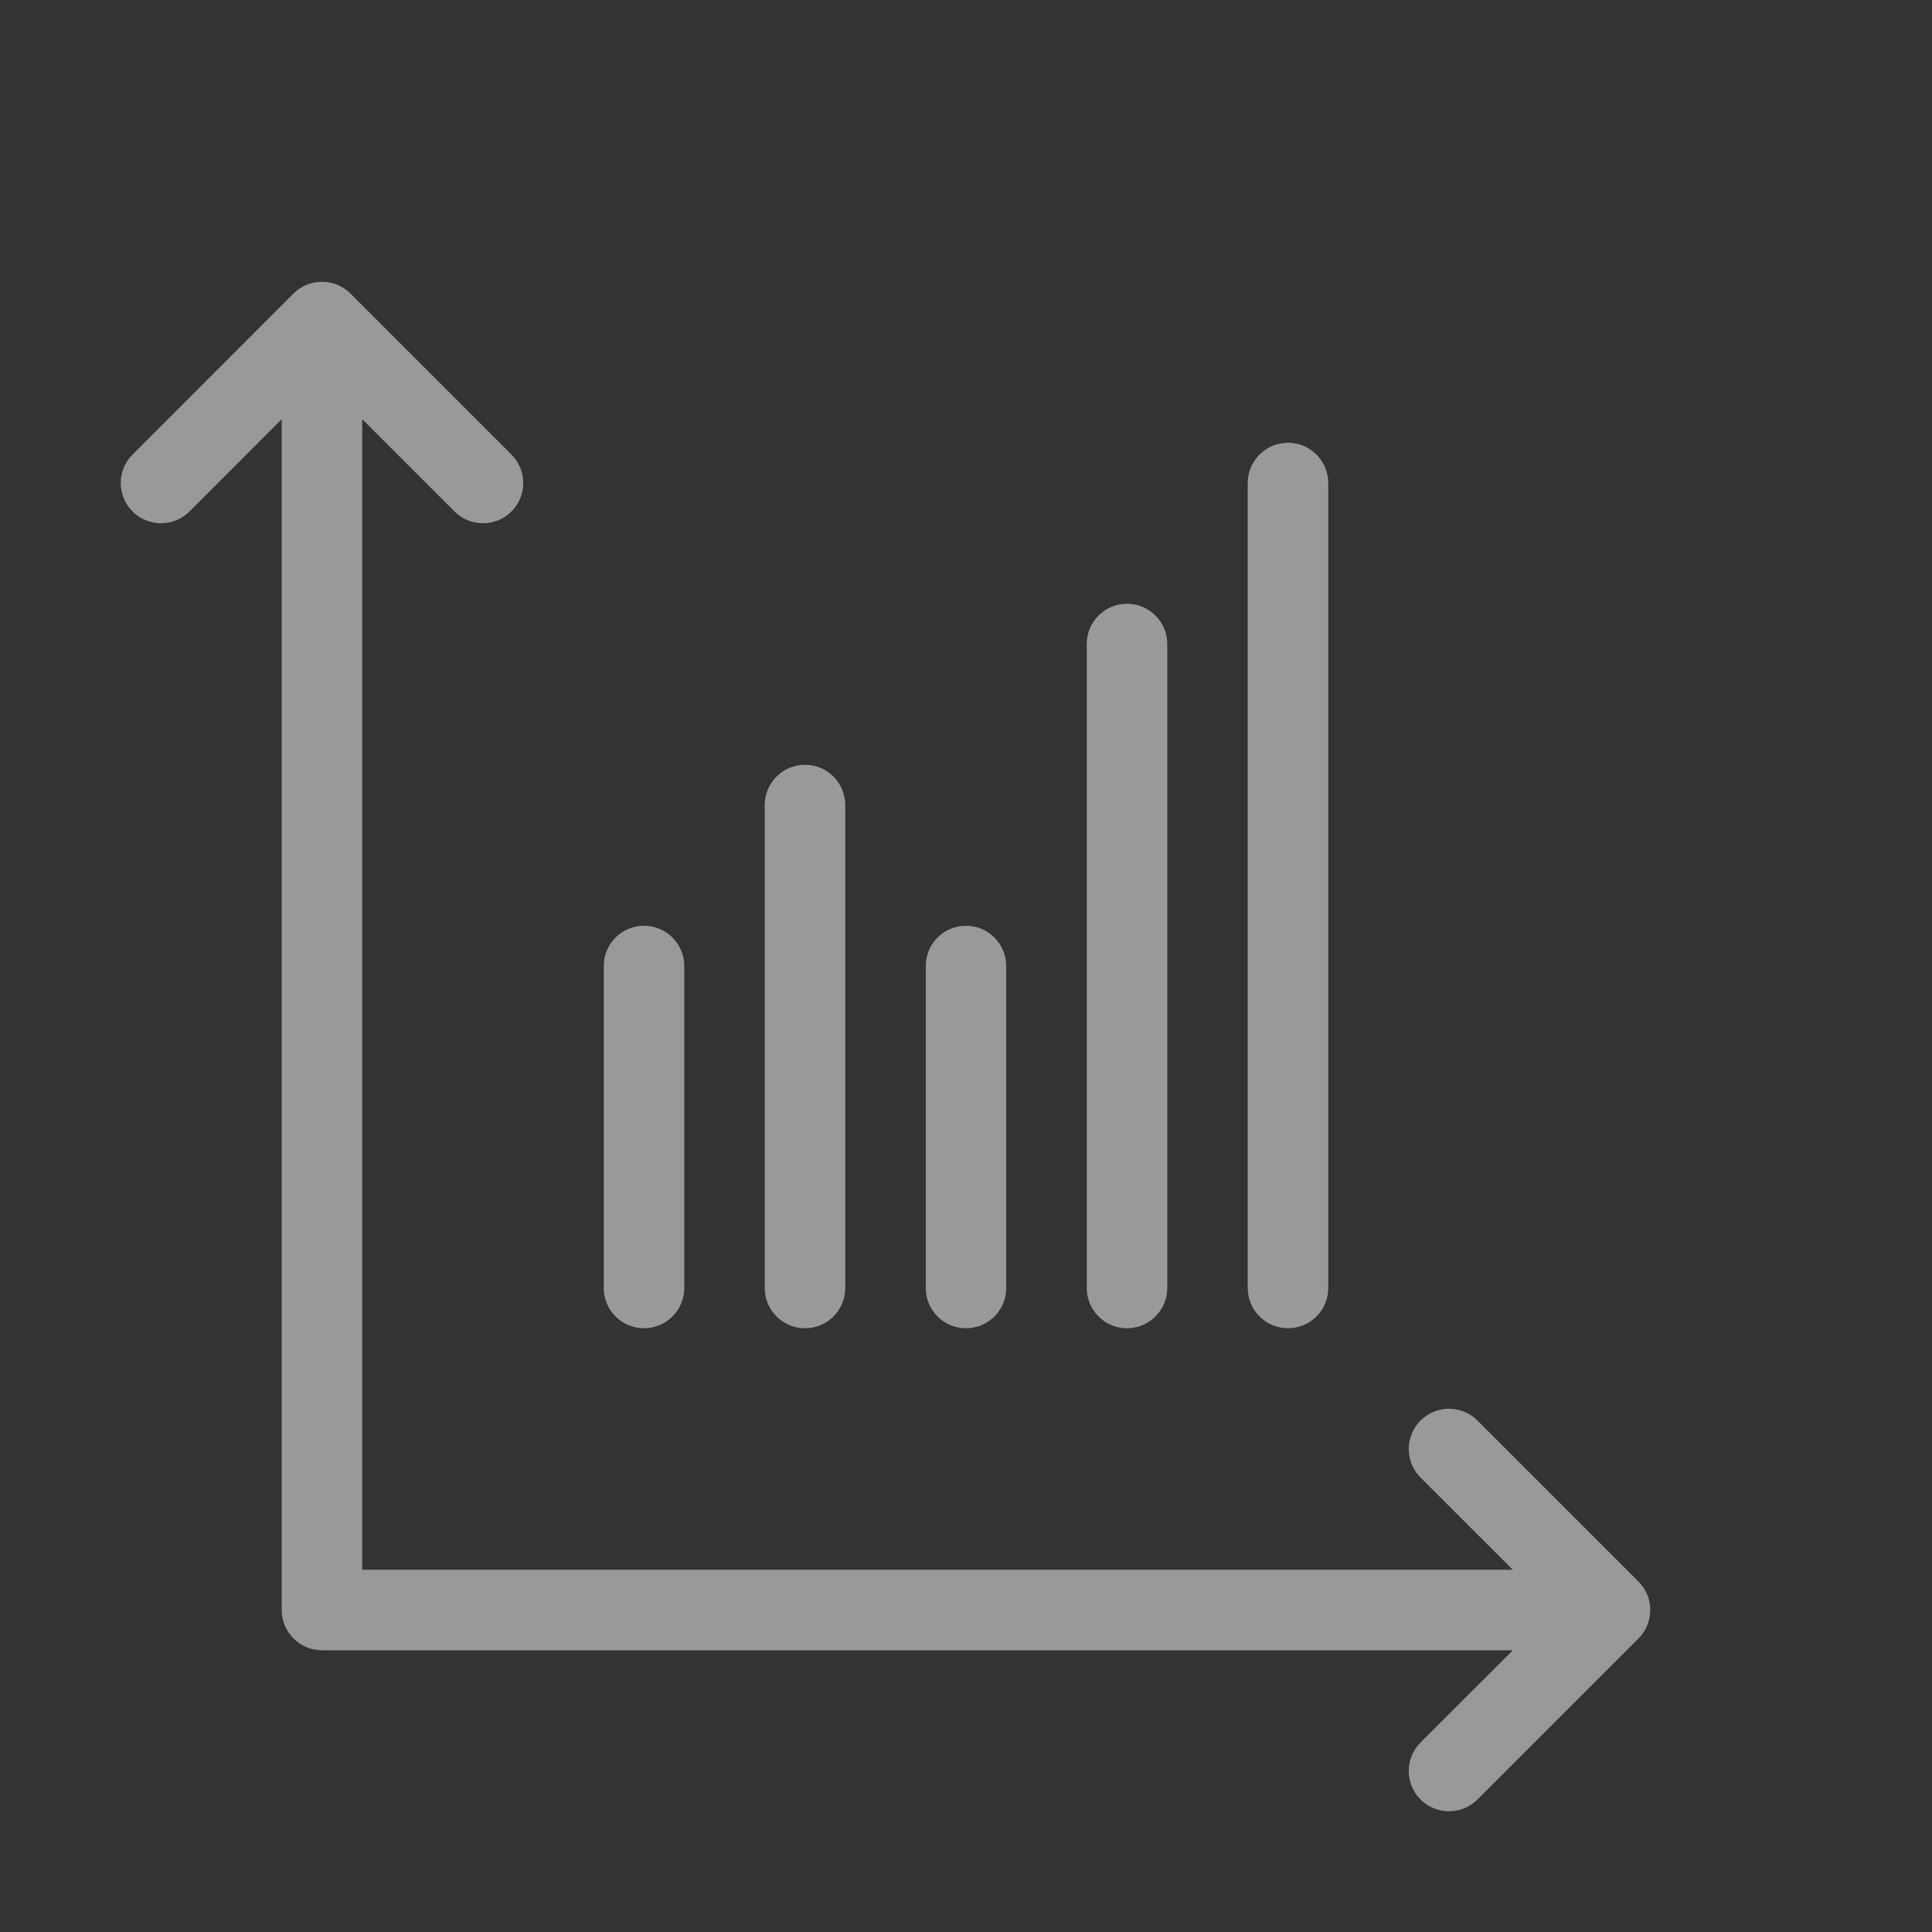
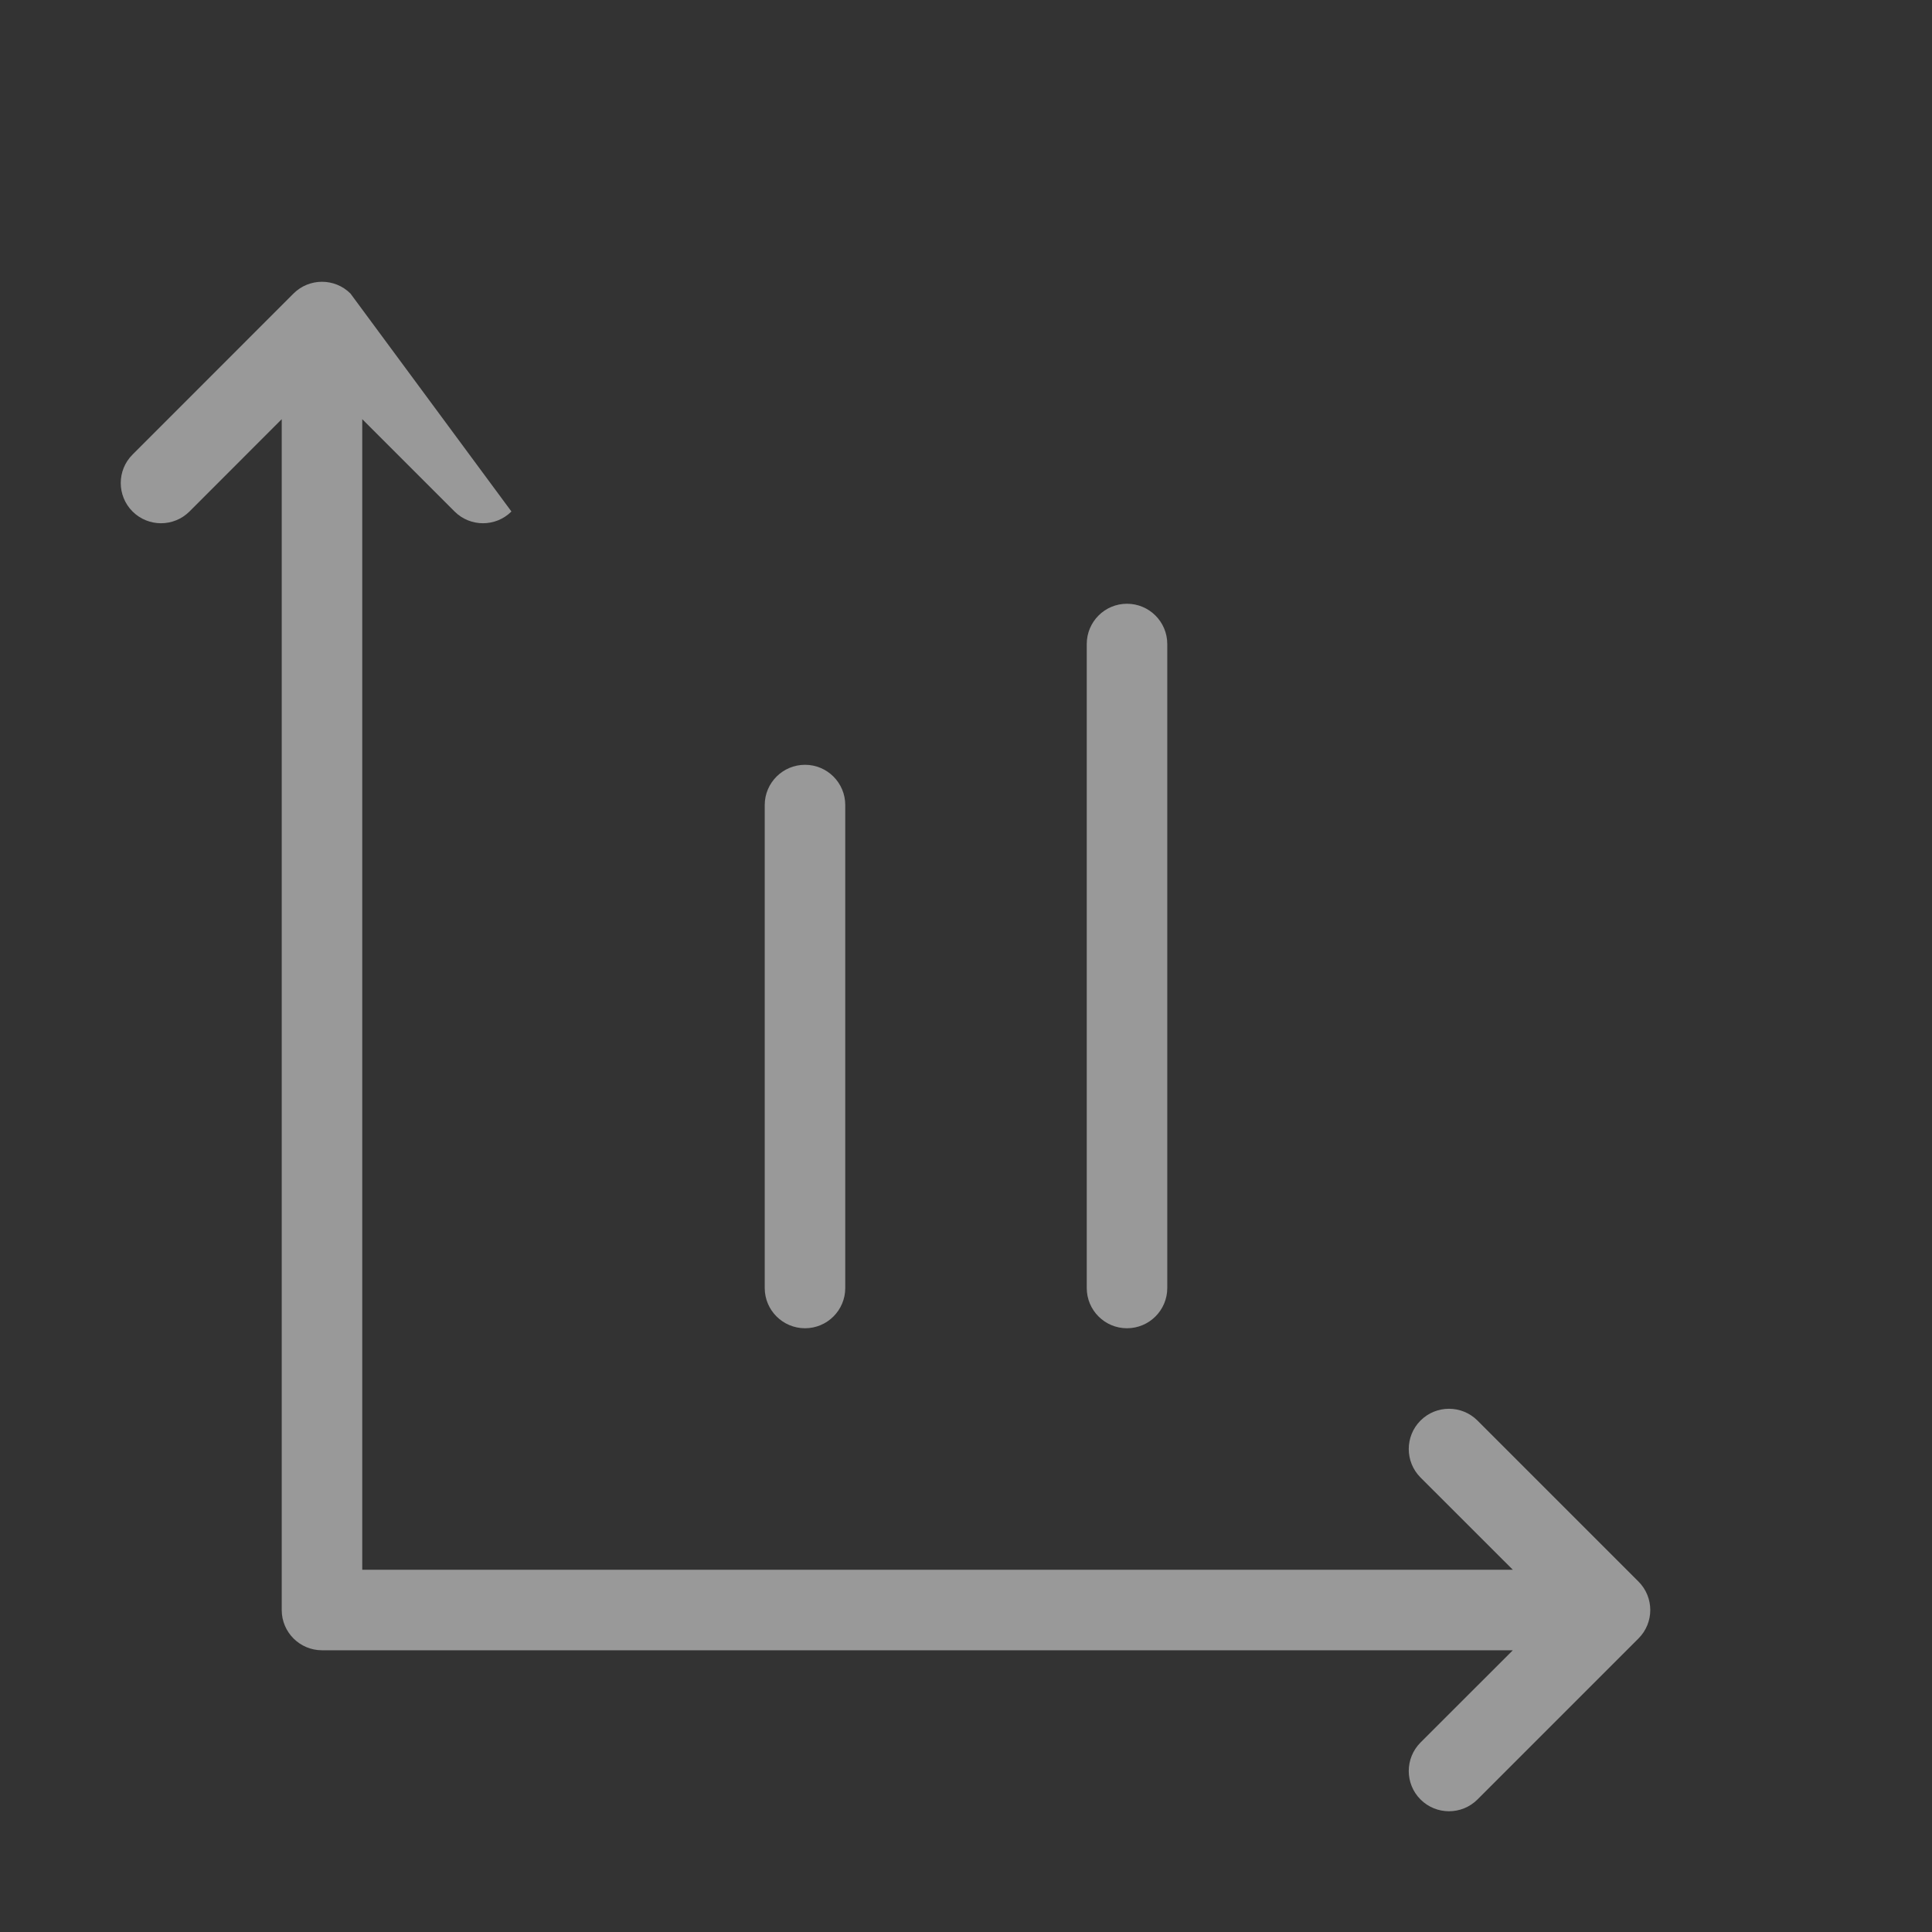
<svg xmlns="http://www.w3.org/2000/svg" width="28" height="28" viewBox="0 0 28 28" fill="none">
  <rect x="0" y="0" width="28" height="28" fill="#333333" stroke="none" />
-   <path d="M5.079 4.254C4.851 4.027 4.482 4.027 4.254 4.254L1.921 6.588C1.693 6.815 1.693 7.185 1.921 7.413C2.149 7.64 2.518 7.64 2.746 7.413L4.083 6.075V23.334C4.083 23.656 4.345 23.917 4.667 23.917H21.925L20.587 25.254C20.36 25.482 20.36 25.852 20.587 26.079C20.815 26.307 21.185 26.307 21.413 26.079L23.746 23.746C23.974 23.518 23.974 23.149 23.746 22.921L21.413 20.588C21.185 20.36 20.815 20.36 20.587 20.588C20.36 20.816 20.36 21.185 20.587 21.413L21.925 22.75H5.25V6.075L6.588 7.413C6.815 7.64 7.185 7.64 7.412 7.413C7.64 7.185 7.64 6.815 7.412 6.588L5.079 4.254Z" fill="white" fill-opacity="0.5" />
-   <path d="M9.917 14C9.917 13.678 9.655 13.417 9.333 13.417C9.011 13.417 8.75 13.678 8.75 14V18.667C8.75 18.989 9.011 19.25 9.333 19.25C9.655 19.25 9.917 18.989 9.917 18.667V14Z" fill="white" fill-opacity="0.5" />
+   <path d="M5.079 4.254C4.851 4.027 4.482 4.027 4.254 4.254L1.921 6.588C1.693 6.815 1.693 7.185 1.921 7.413C2.149 7.64 2.518 7.64 2.746 7.413L4.083 6.075V23.334C4.083 23.656 4.345 23.917 4.667 23.917H21.925L20.587 25.254C20.36 25.482 20.36 25.852 20.587 26.079C20.815 26.307 21.185 26.307 21.413 26.079L23.746 23.746C23.974 23.518 23.974 23.149 23.746 22.921L21.413 20.588C21.185 20.36 20.815 20.36 20.587 20.588C20.36 20.816 20.36 21.185 20.587 21.413L21.925 22.75H5.25V6.075L6.588 7.413C6.815 7.64 7.185 7.64 7.412 7.413L5.079 4.254Z" fill="white" fill-opacity="0.5" />
  <path d="M11.667 11.084C11.989 11.084 12.25 11.345 12.25 11.667V18.667C12.25 18.989 11.989 19.25 11.667 19.25C11.345 19.25 11.083 18.989 11.083 18.667V11.667C11.083 11.345 11.345 11.084 11.667 11.084Z" fill="white" fill-opacity="0.5" />
-   <path d="M14.583 14C14.583 13.678 14.322 13.417 14 13.417C13.678 13.417 13.417 13.678 13.417 14V18.667C13.417 18.989 13.678 19.25 14 19.25C14.322 19.25 14.583 18.989 14.583 18.667V14Z" fill="white" fill-opacity="0.5" />
  <path d="M16.333 8.75C16.655 8.75 16.917 9.011 16.917 9.334V18.667C16.917 18.989 16.655 19.25 16.333 19.25C16.011 19.25 15.75 18.989 15.75 18.667V9.334C15.75 9.011 16.011 8.75 16.333 8.75Z" fill="white" fill-opacity="0.5" />
-   <path d="M19.25 7C19.25 6.678 18.989 6.417 18.667 6.417C18.345 6.417 18.083 6.678 18.083 7V18.667C18.083 18.989 18.345 19.25 18.667 19.25C18.989 19.25 19.25 18.989 19.25 18.667V7Z" fill="white" fill-opacity="0.5" />
</svg>